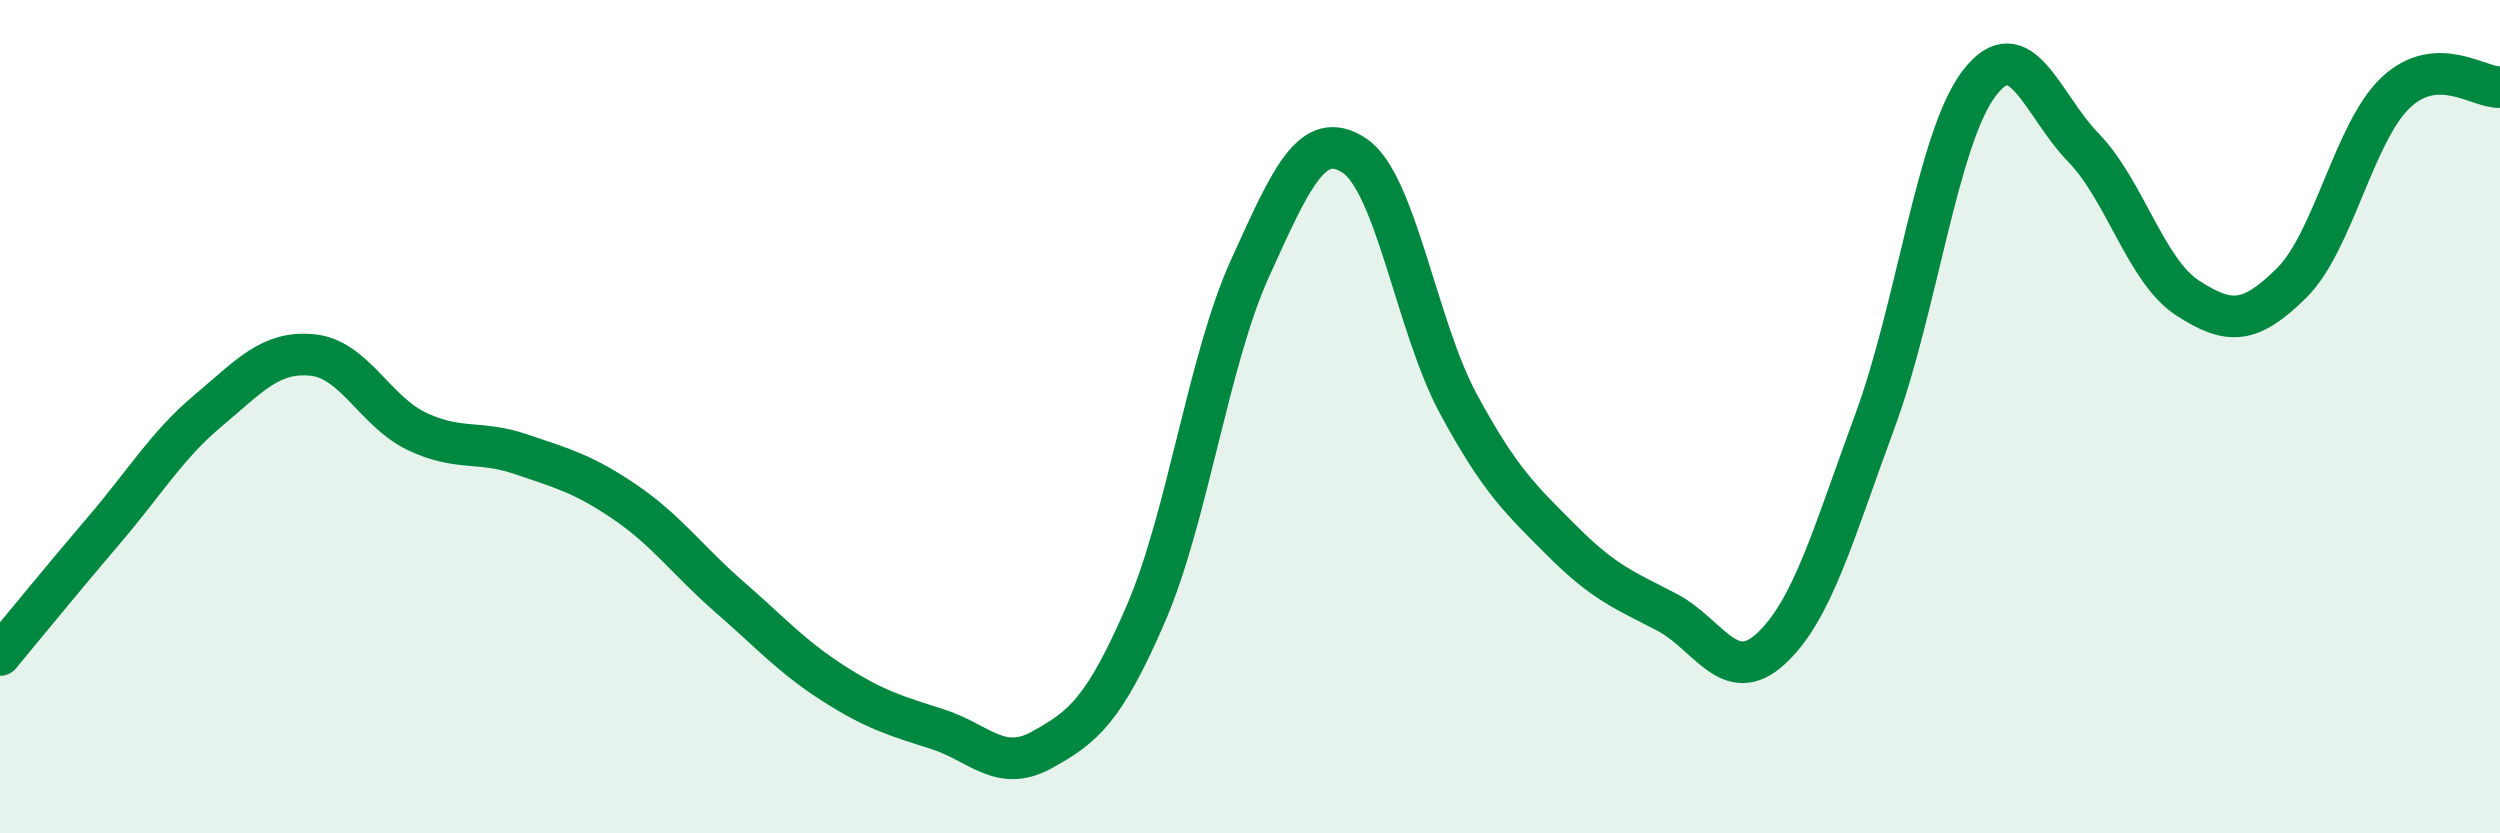
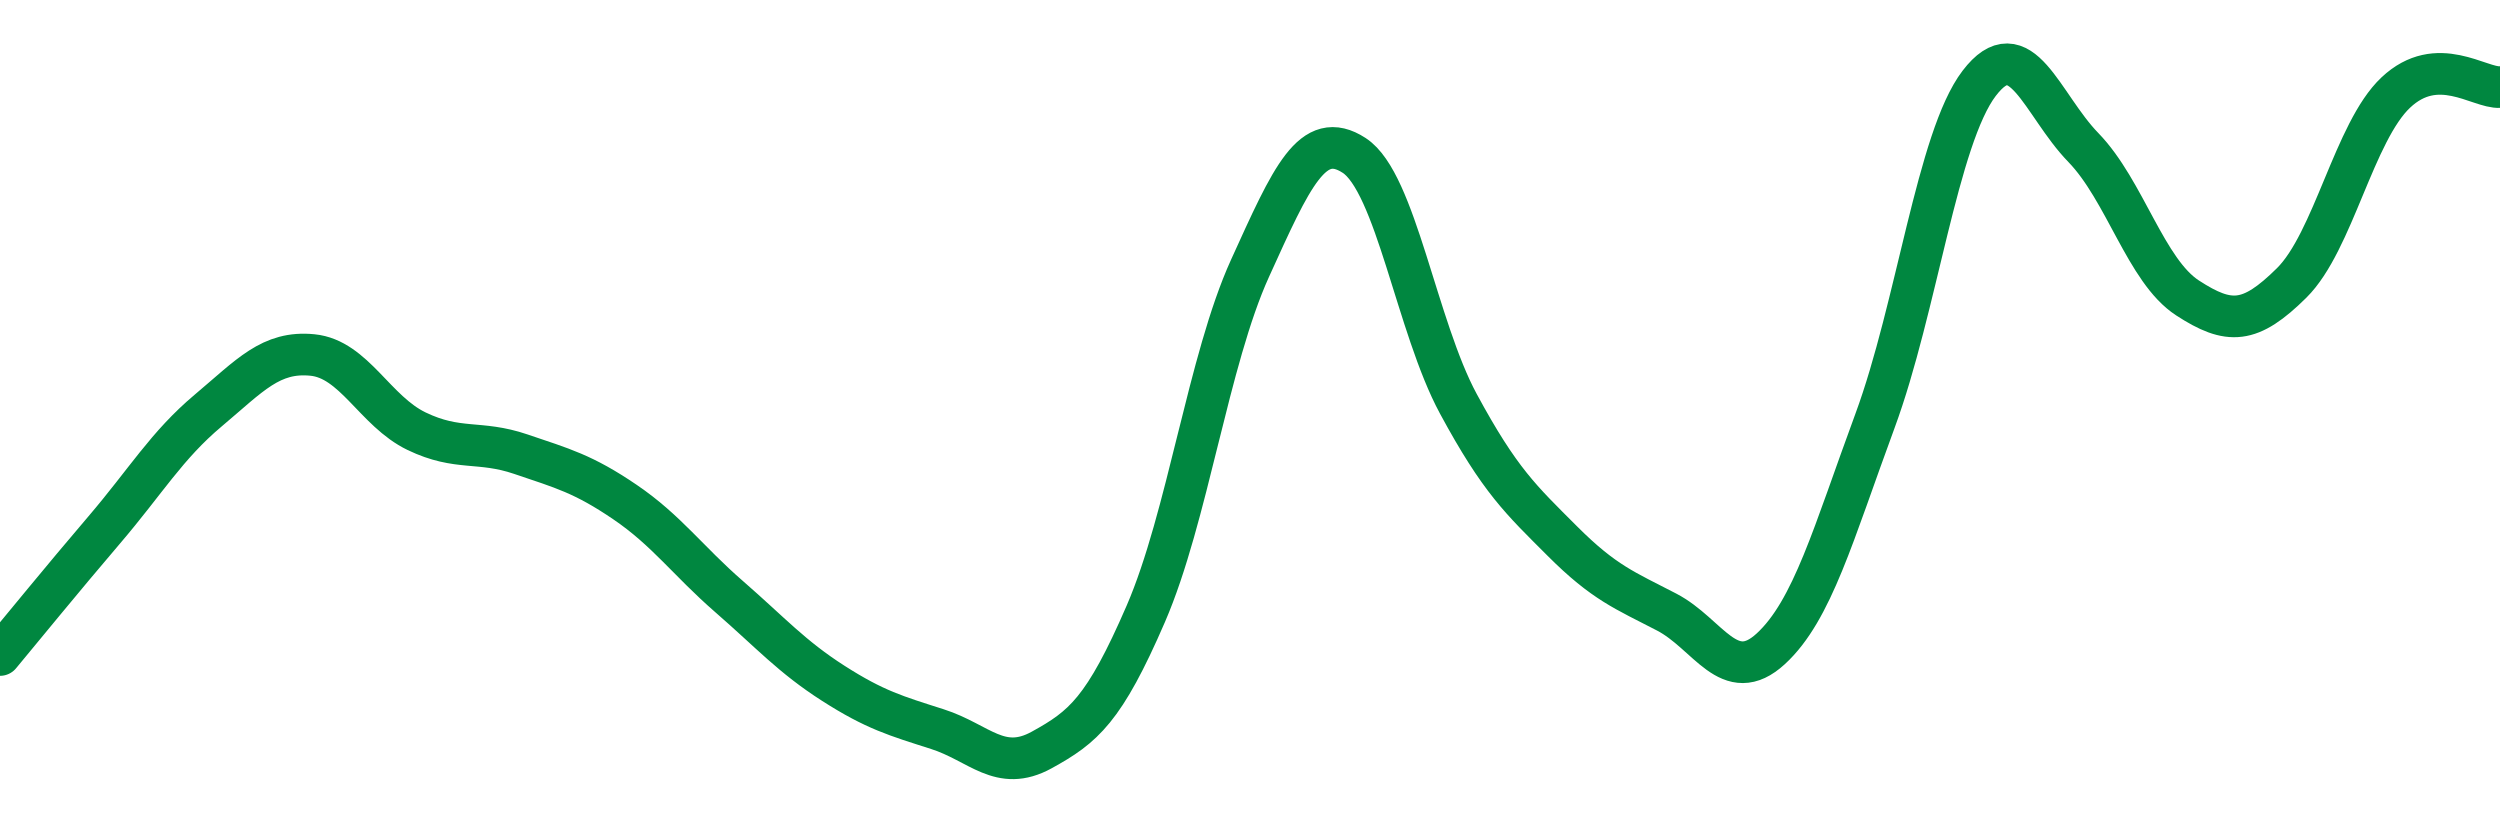
<svg xmlns="http://www.w3.org/2000/svg" width="60" height="20" viewBox="0 0 60 20">
-   <path d="M 0,15.72 C 0.5,15.12 1.5,13.89 2.5,12.72 C 3.5,11.55 4,10.69 5,9.85 C 6,9.01 6.5,8.42 7.5,8.52 C 8.5,8.62 9,9.87 10,10.35 C 11,10.83 11.5,10.56 12.5,10.9 C 13.5,11.24 14,11.37 15,12.05 C 16,12.73 16.5,13.45 17.5,14.32 C 18.5,15.19 19,15.76 20,16.4 C 21,17.04 21.5,17.18 22.5,17.5 C 23.5,17.82 24,18.55 25,18 C 26,17.45 26.5,17.04 27.5,14.73 C 28.5,12.42 29,8.64 30,6.44 C 31,4.24 31.5,3.08 32.5,3.73 C 33.5,4.38 34,7.84 35,9.69 C 36,11.54 36.5,11.99 37.5,12.99 C 38.5,13.99 39,14.17 40,14.69 C 41,15.21 41.5,16.49 42.5,15.57 C 43.5,14.65 44,12.81 45,10.1 C 46,7.39 46.5,3.31 47.5,2 C 48.5,0.69 49,2.51 50,3.54 C 51,4.57 51.5,6.5 52.5,7.15 C 53.5,7.8 54,7.78 55,6.79 C 56,5.8 56.5,3.16 57.5,2.22 C 58.5,1.28 59.5,2.12 60,2.09L60 20L0 20Z" fill="#008740" opacity="0.1" stroke-linecap="round" stroke-linejoin="round" />
  <path d="M 0,15.72 C 0.5,15.12 1.5,13.89 2.5,12.72 C 3.5,11.55 4,10.69 5,9.85 C 6,9.01 6.5,8.42 7.5,8.52 C 8.5,8.62 9,9.87 10,10.35 C 11,10.83 11.5,10.56 12.5,10.9 C 13.5,11.24 14,11.37 15,12.05 C 16,12.73 16.5,13.45 17.5,14.32 C 18.5,15.19 19,15.76 20,16.4 C 21,17.04 21.5,17.18 22.5,17.5 C 23.5,17.82 24,18.55 25,18 C 26,17.45 26.5,17.04 27.5,14.73 C 28.5,12.42 29,8.64 30,6.44 C 31,4.24 31.5,3.08 32.5,3.73 C 33.5,4.38 34,7.84 35,9.69 C 36,11.54 36.5,11.99 37.5,12.99 C 38.5,13.99 39,14.17 40,14.69 C 41,15.21 41.5,16.49 42.5,15.57 C 43.5,14.65 44,12.81 45,10.1 C 46,7.39 46.5,3.31 47.5,2 C 48.5,0.69 49,2.51 50,3.54 C 51,4.57 51.5,6.5 52.5,7.15 C 53.5,7.8 54,7.78 55,6.79 C 56,5.8 56.5,3.16 57.5,2.22 C 58.5,1.28 59.5,2.12 60,2.09" stroke="#008740" stroke-width="1" fill="none" stroke-linecap="round" stroke-linejoin="round" />
</svg>